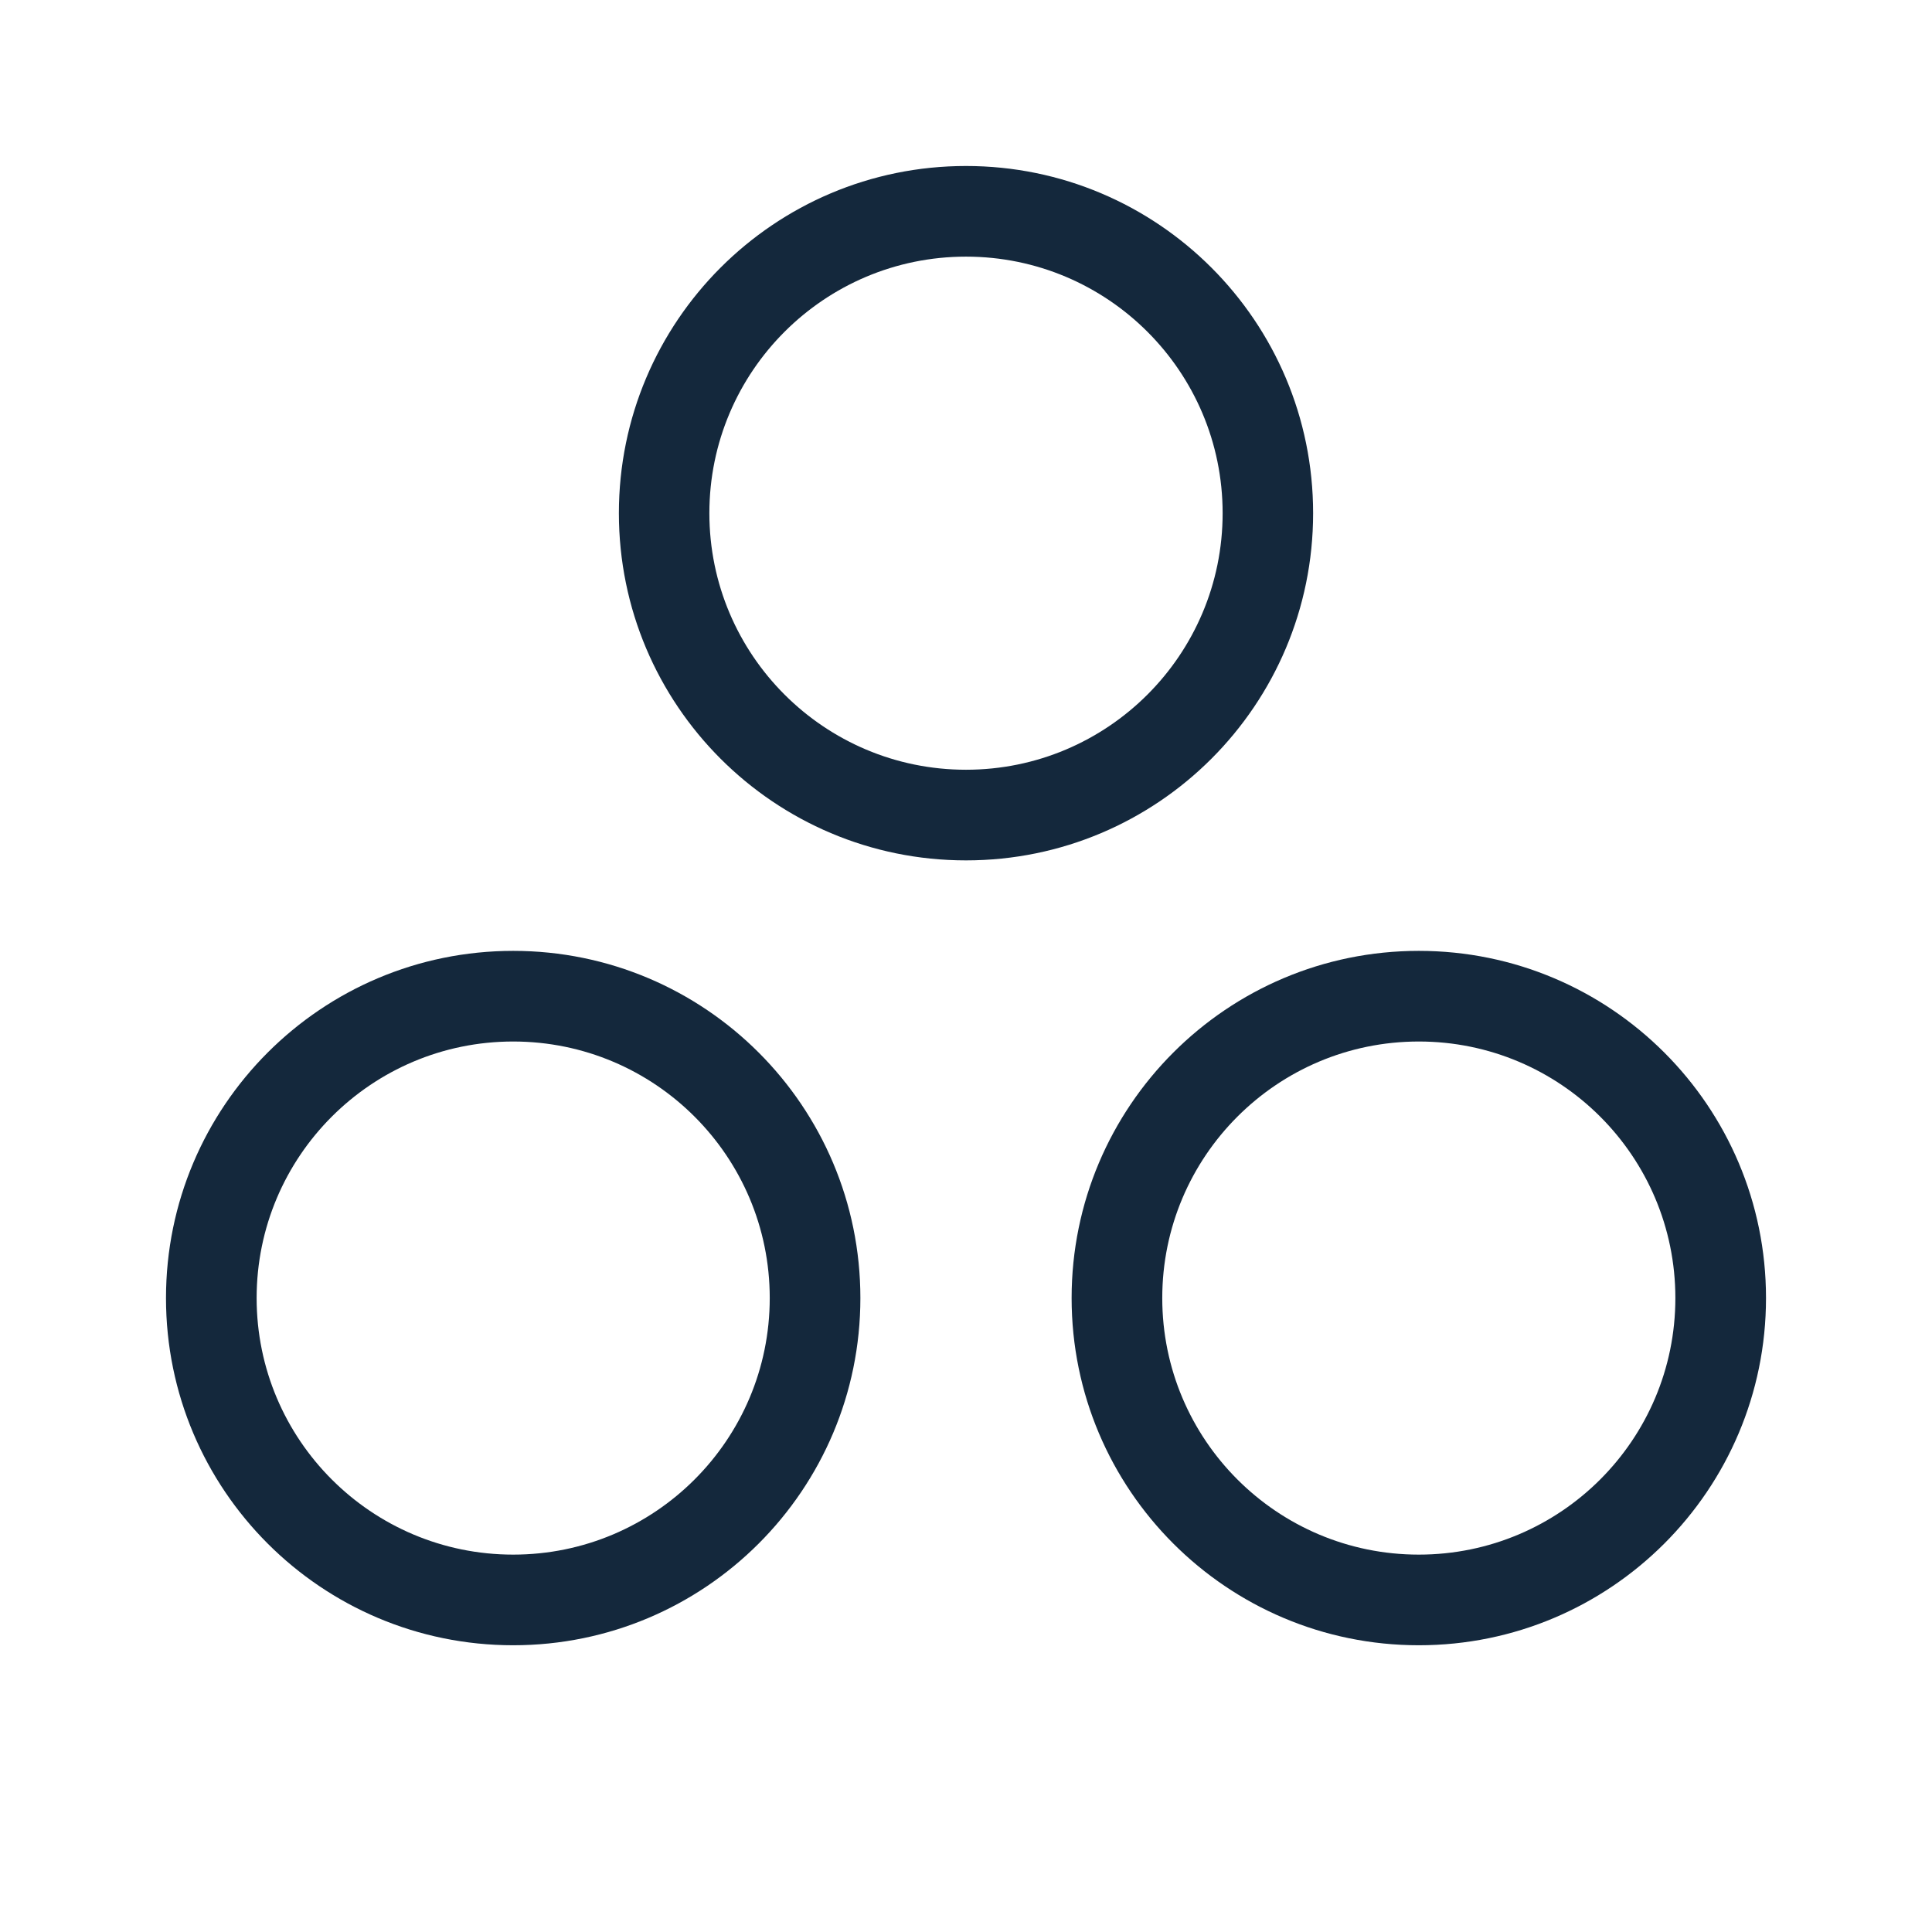
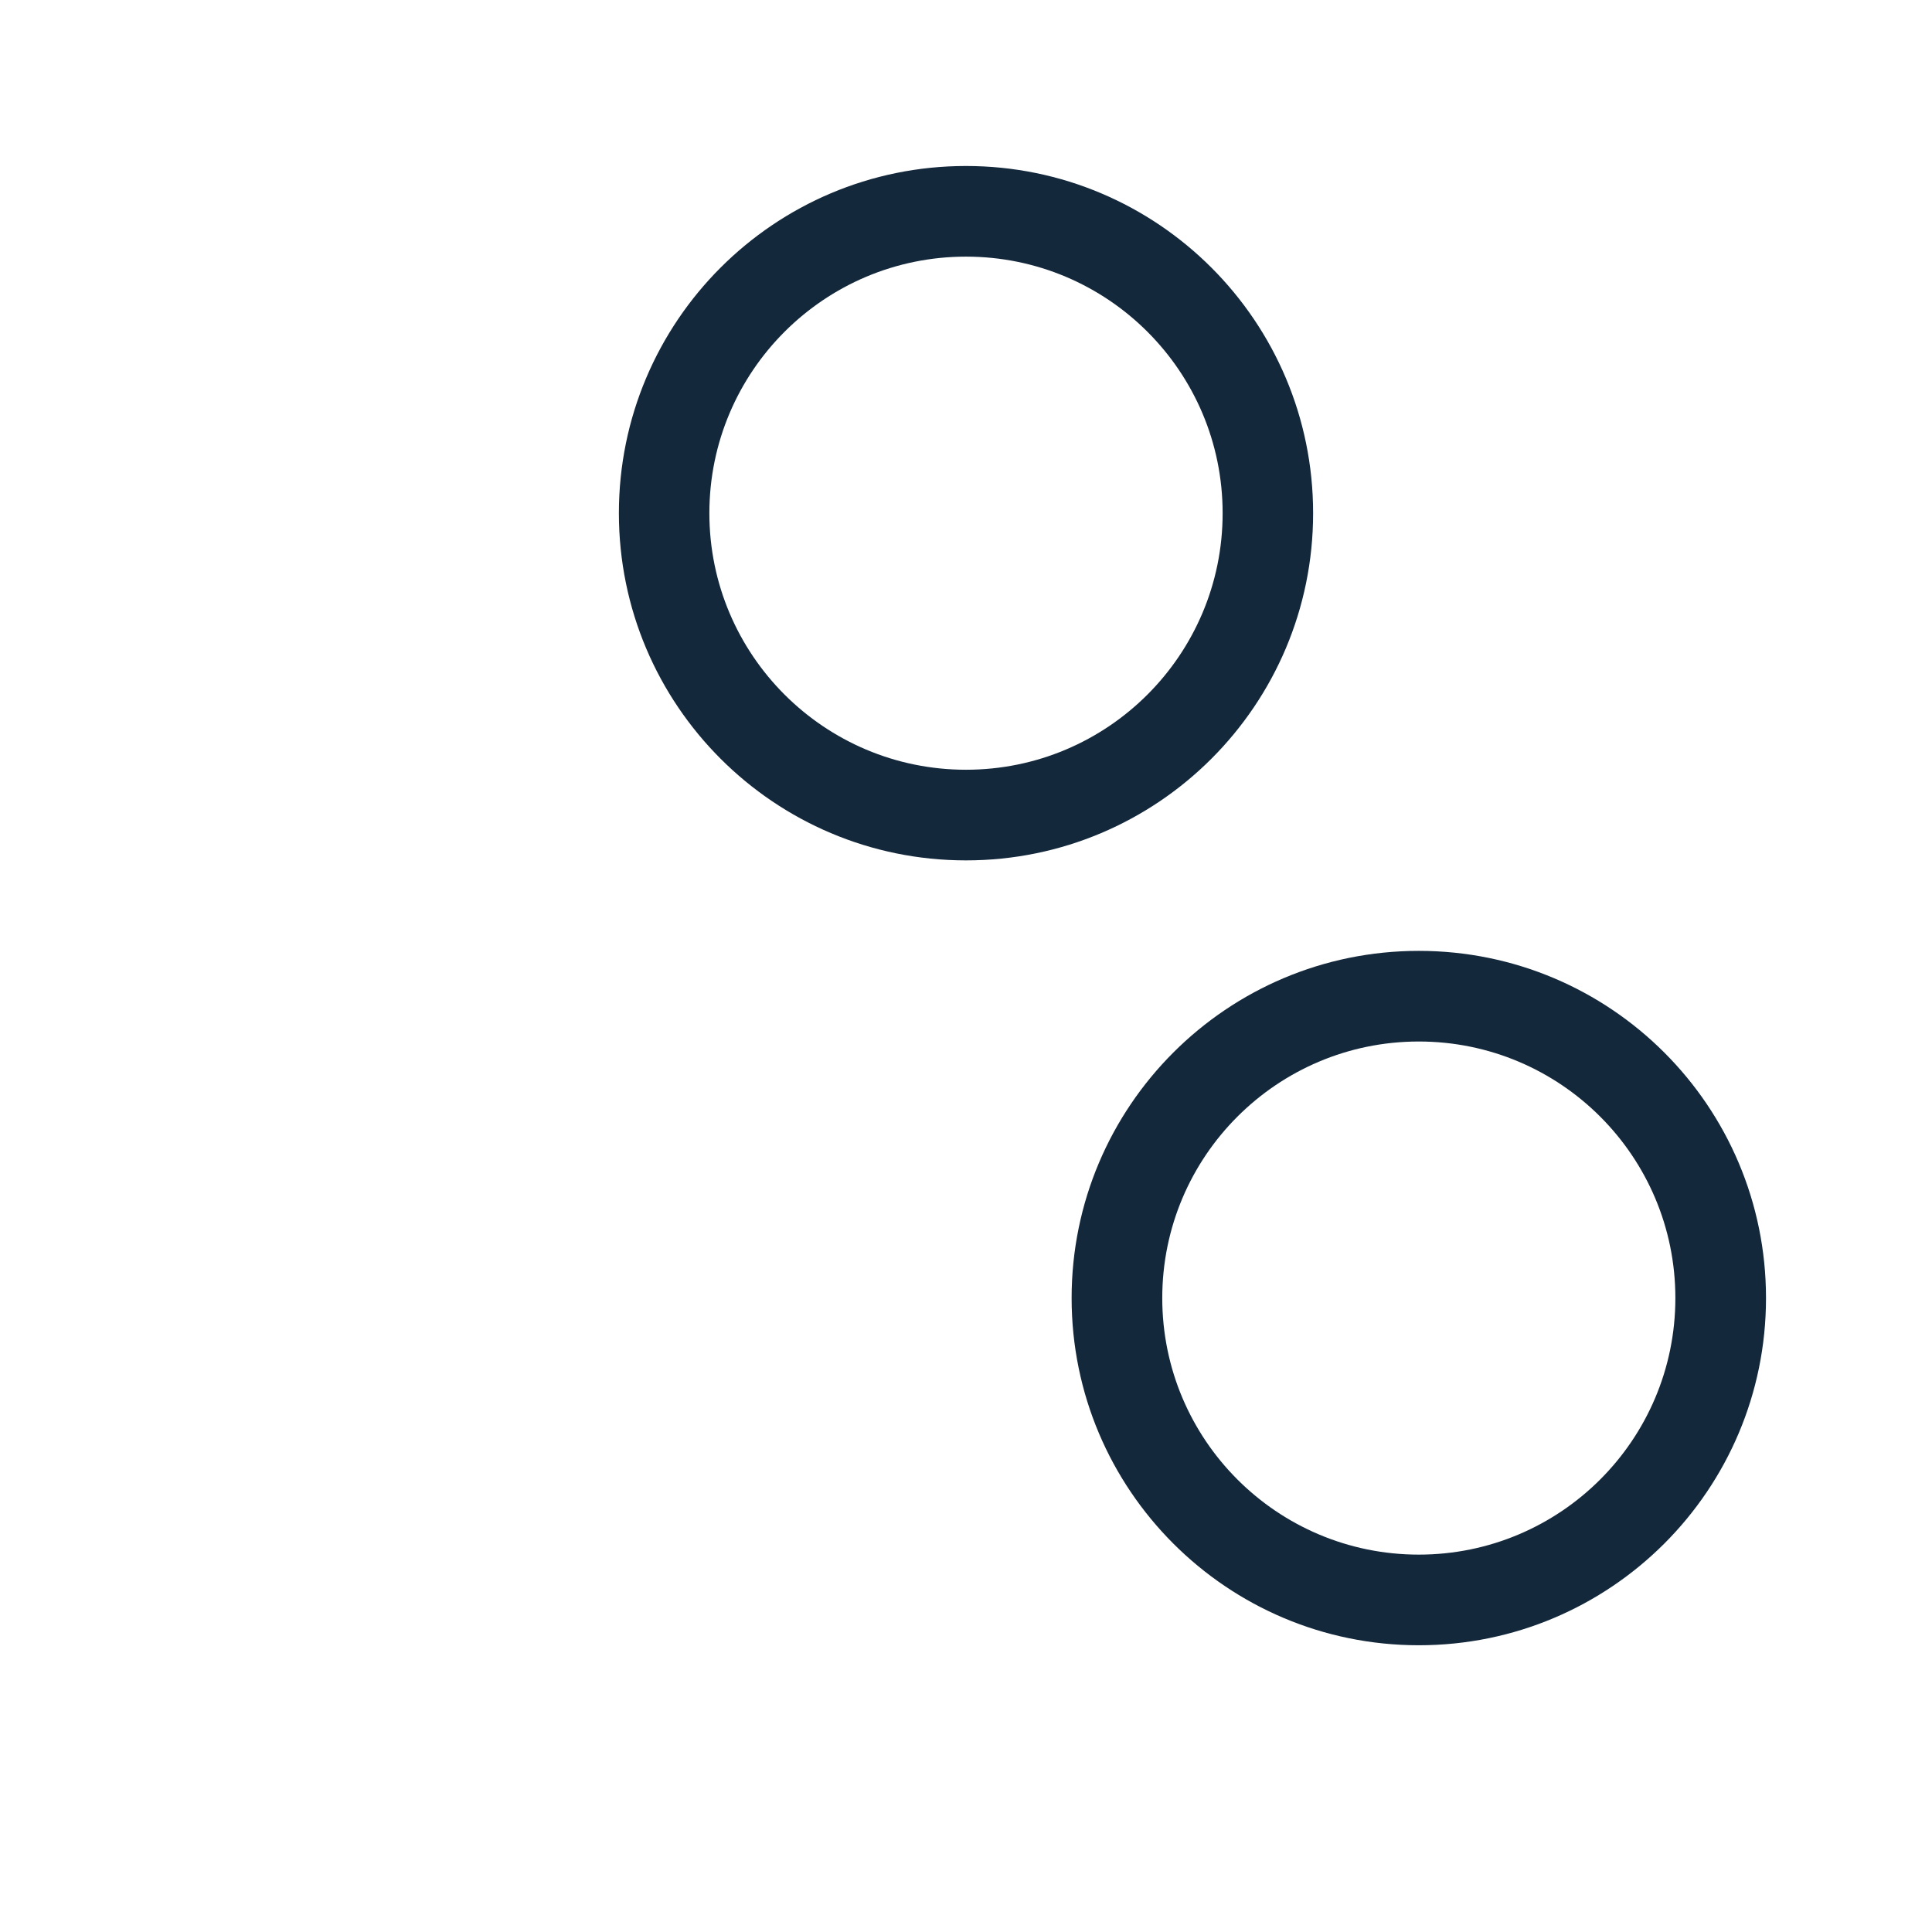
<svg xmlns="http://www.w3.org/2000/svg" width="24" height="24" viewBox="0 0 24 24" fill="none">
  <g clip-path="url(#clip0_3204_24711)">
    <path id="Vector (Stroke)" fill-rule="evenodd" clip-rule="evenodd" d="M12 3.188C10.24 3.188 8.812 4.615 8.812 6.375C8.812 8.135 10.24 9.562 12 9.562C13.76 9.562 15.188 8.135 15.188 6.375C15.188 4.615 13.76 3.188 12 3.188ZM7.688 6.375C7.688 3.993 9.618 2.062 12 2.062C14.382 2.062 16.312 3.993 16.312 6.375C16.312 8.757 14.382 10.688 12 10.688C9.618 10.688 7.688 8.757 7.688 6.375Z" fill="#14283C" />
    <path id="Vector (Stroke)_2" fill-rule="evenodd" clip-rule="evenodd" d="M17.625 12.938C15.865 12.938 14.438 14.365 14.438 16.125C14.438 17.885 15.865 19.312 17.625 19.312C19.385 19.312 20.812 17.885 20.812 16.125C20.812 14.365 19.385 12.938 17.625 12.938ZM13.312 16.125C13.312 13.743 15.243 11.812 17.625 11.812C20.007 11.812 21.938 13.743 21.938 16.125C21.938 18.507 20.007 20.438 17.625 20.438C15.243 20.438 13.312 18.507 13.312 16.125Z" fill="#14283C" />
-     <path id="Vector (Stroke)_3" fill-rule="evenodd" clip-rule="evenodd" d="M6.375 12.938C4.615 12.938 3.188 14.365 3.188 16.125C3.188 17.885 4.615 19.312 6.375 19.312C8.135 19.312 9.562 17.885 9.562 16.125C9.562 14.365 8.135 12.938 6.375 12.938ZM2.062 16.125C2.062 13.743 3.993 11.812 6.375 11.812C8.757 11.812 10.688 13.743 10.688 16.125C10.688 18.507 8.757 20.438 6.375 20.438C3.993 20.438 2.062 18.507 2.062 16.125Z" fill="#14283C" />
  </g>
  <defs>
    <clipPath id="clip0_3204_24711">
      <rect width="24" height="24" fill="white" />
    </clipPath>
  </defs>
</svg>